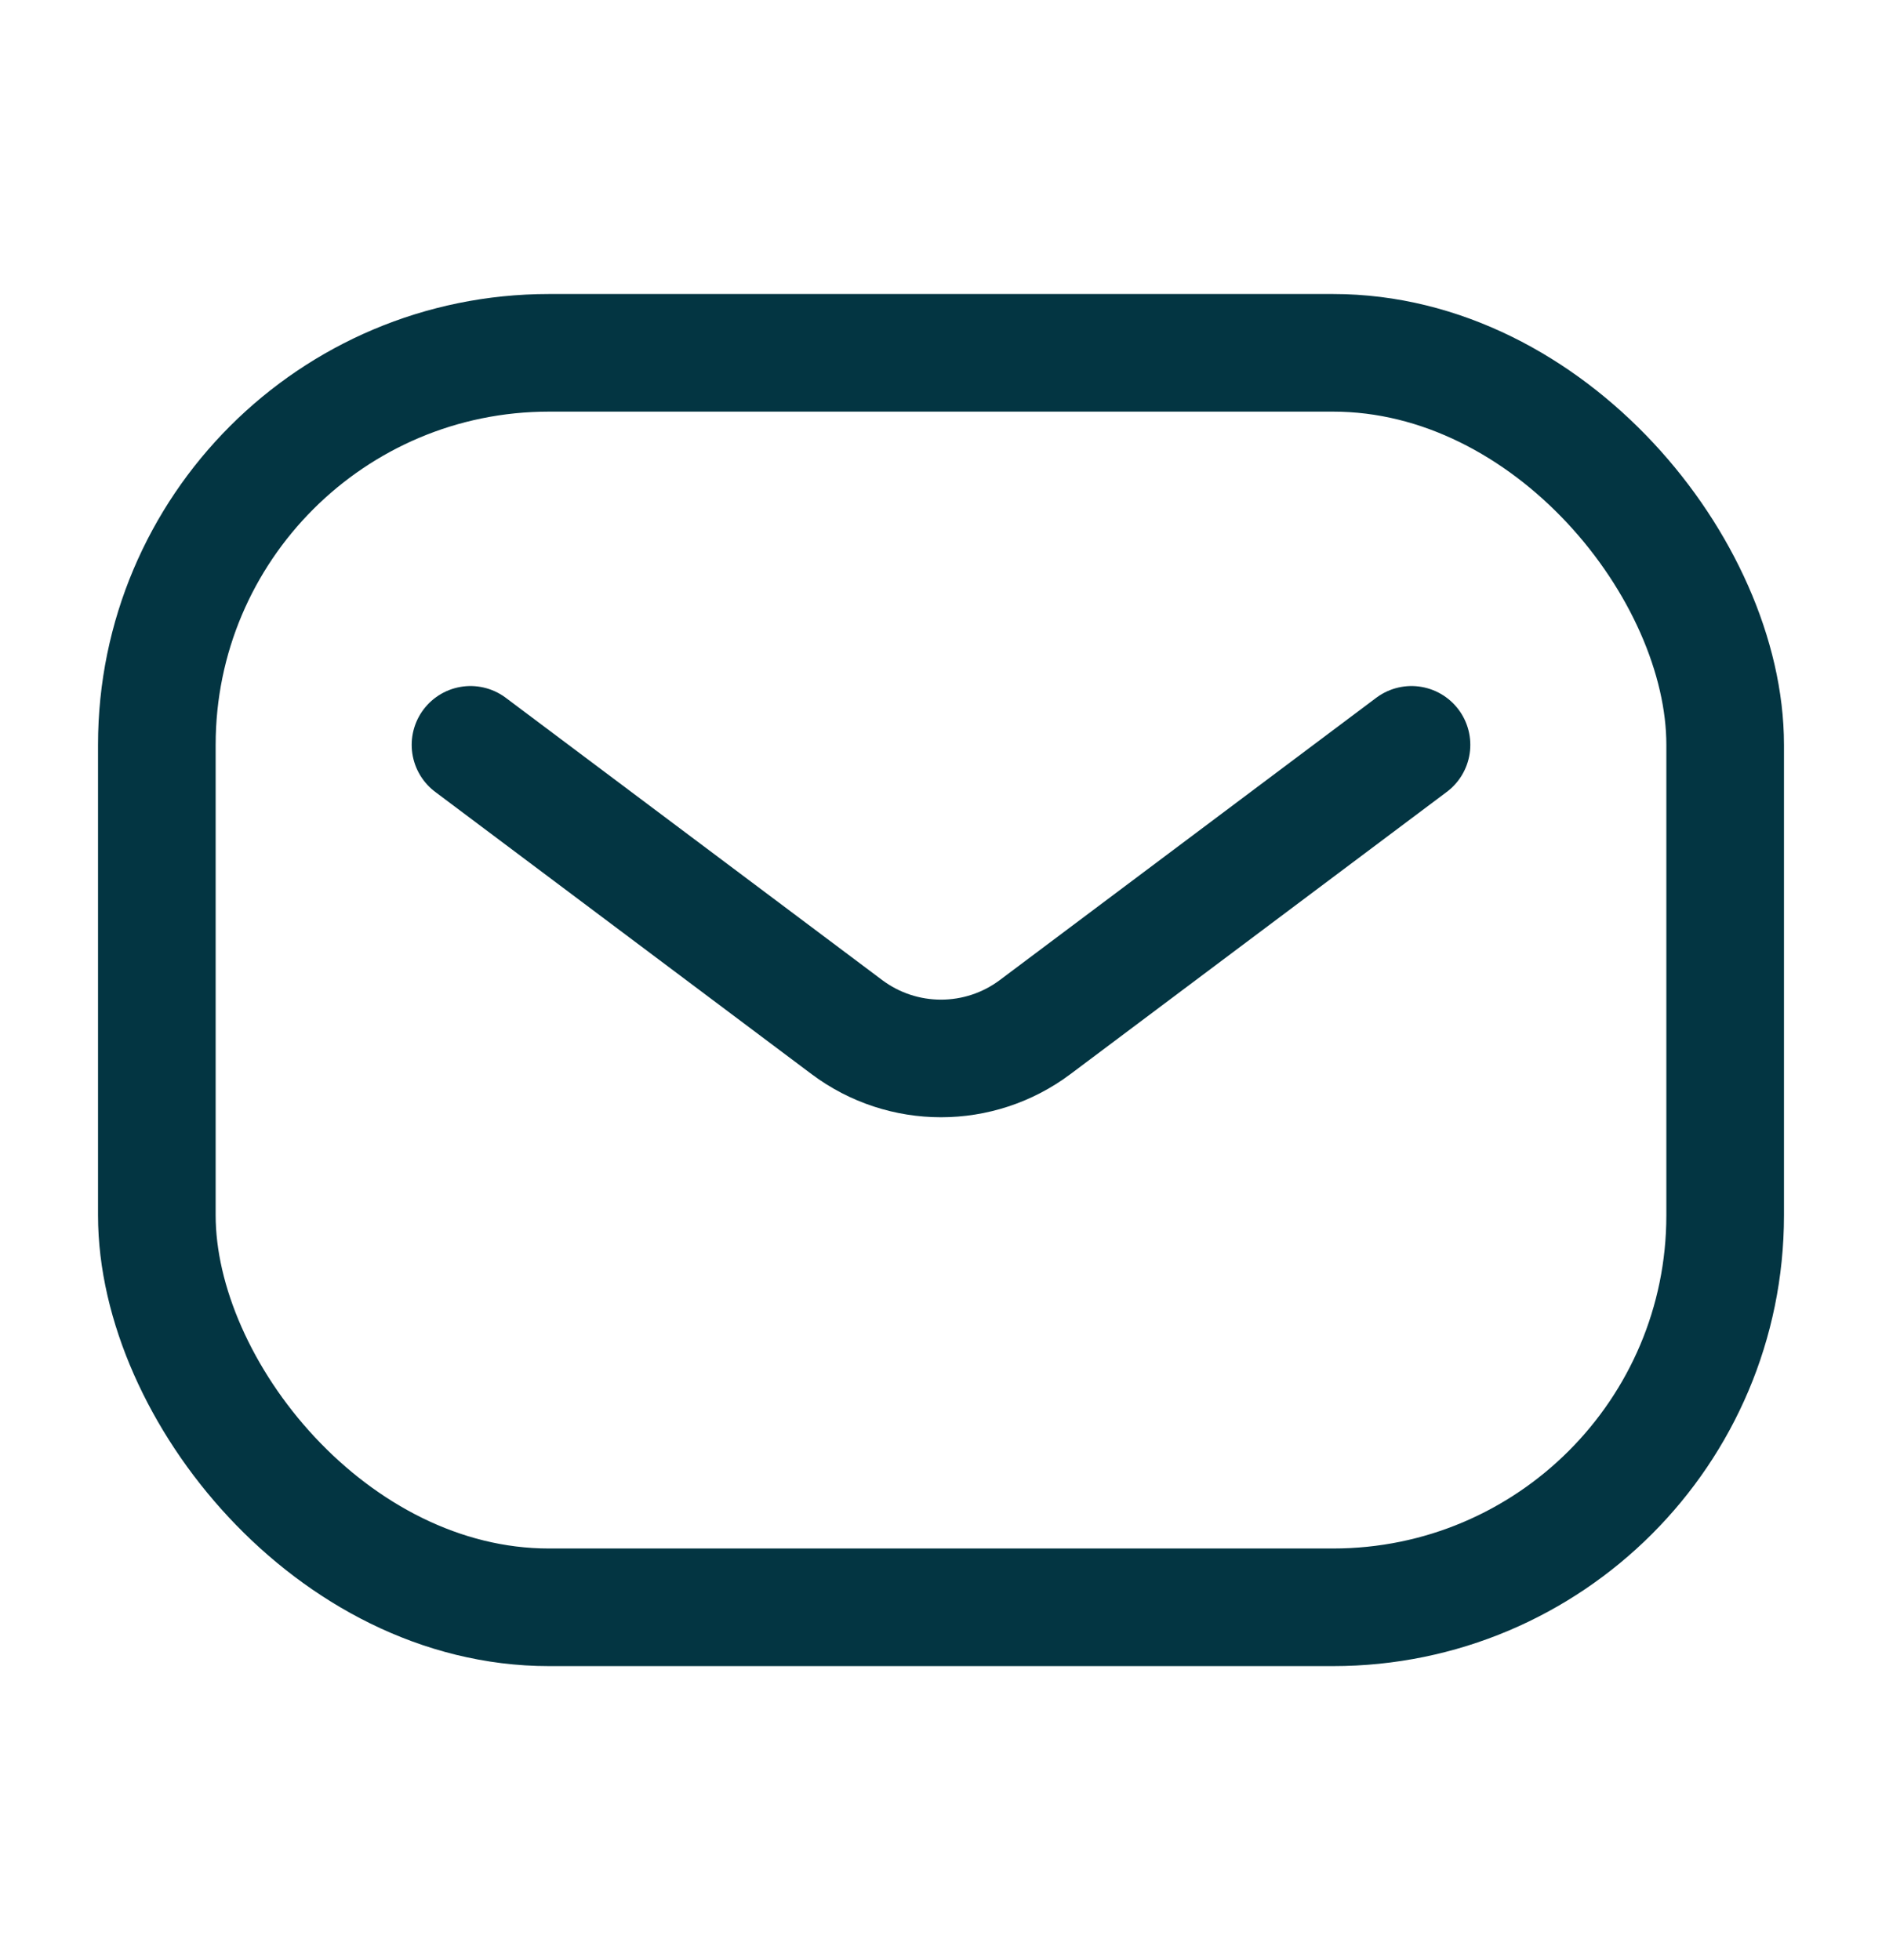
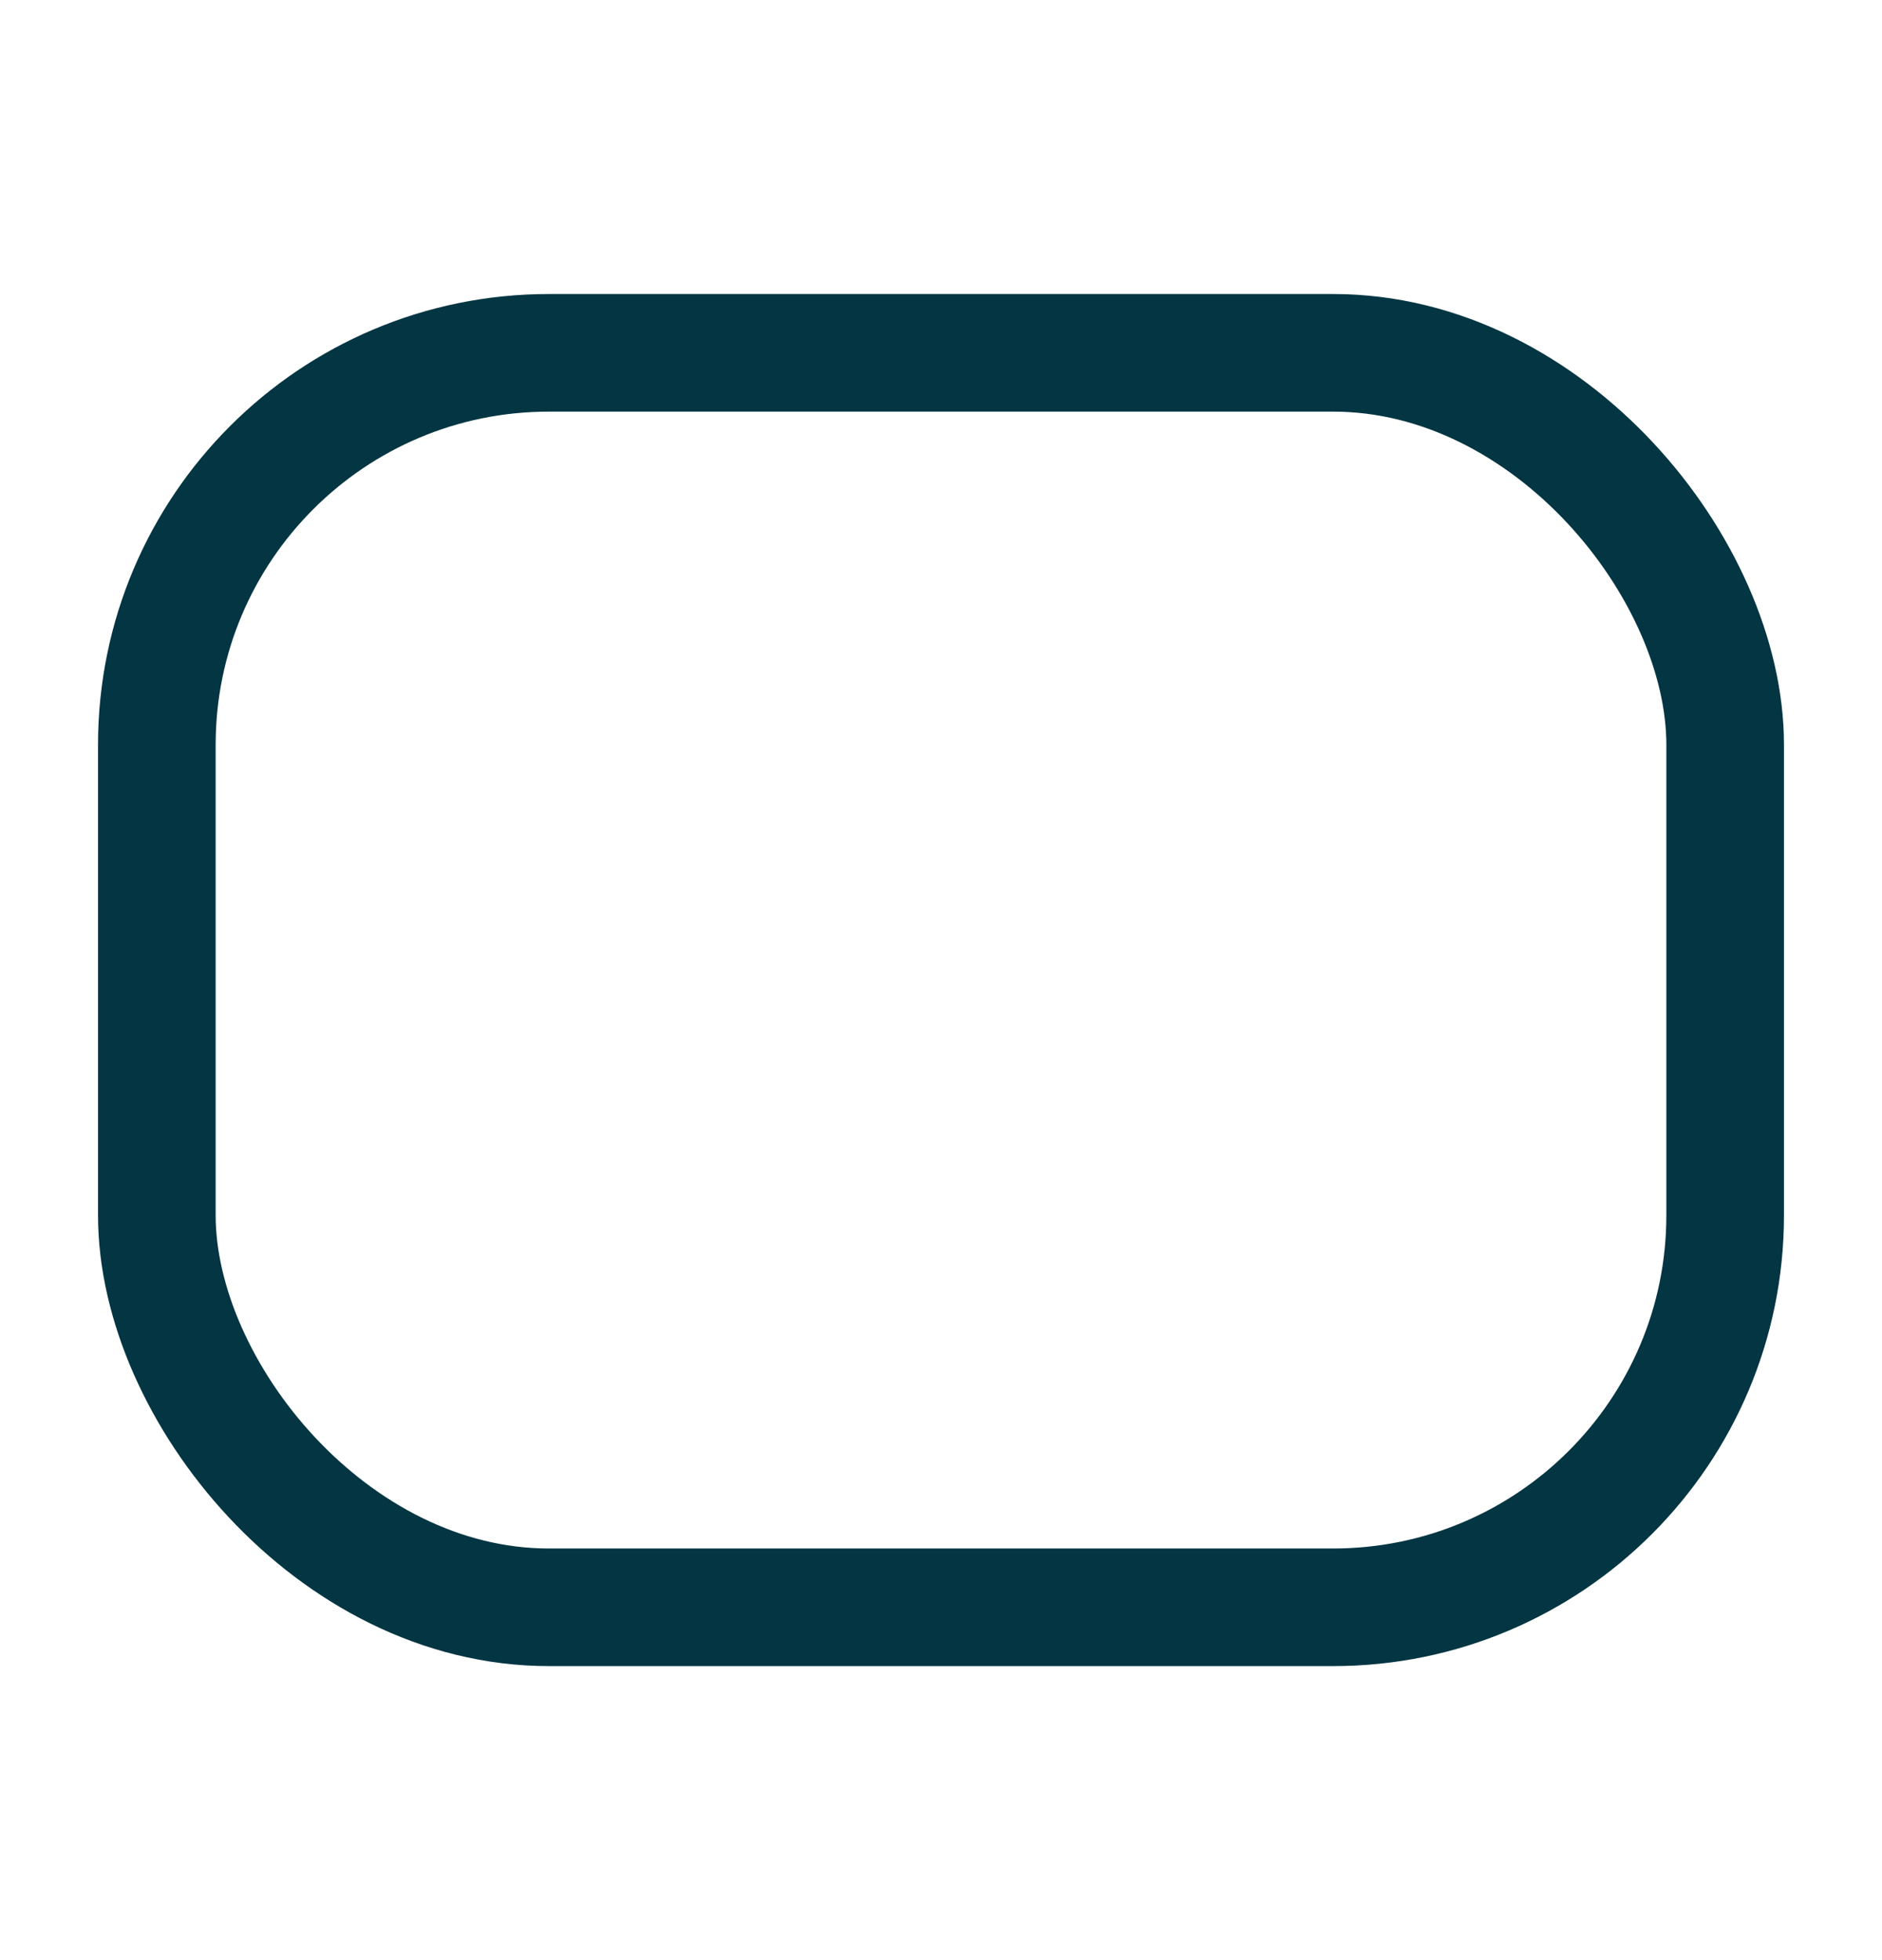
<svg xmlns="http://www.w3.org/2000/svg" width="24" height="25" viewBox="0 0 24 25" fill="none">
  <rect x="2" y="4.5" width="20" height="16" rx="5" stroke="#033542" stroke-width="1.5" />
-   <path d="M6 9.5L10.8 13.1C11.511 13.633 12.489 13.633 13.2 13.1L18 9.5" stroke="#033542" stroke-width="1.5" stroke-linecap="round" stroke-linejoin="round" />
</svg>